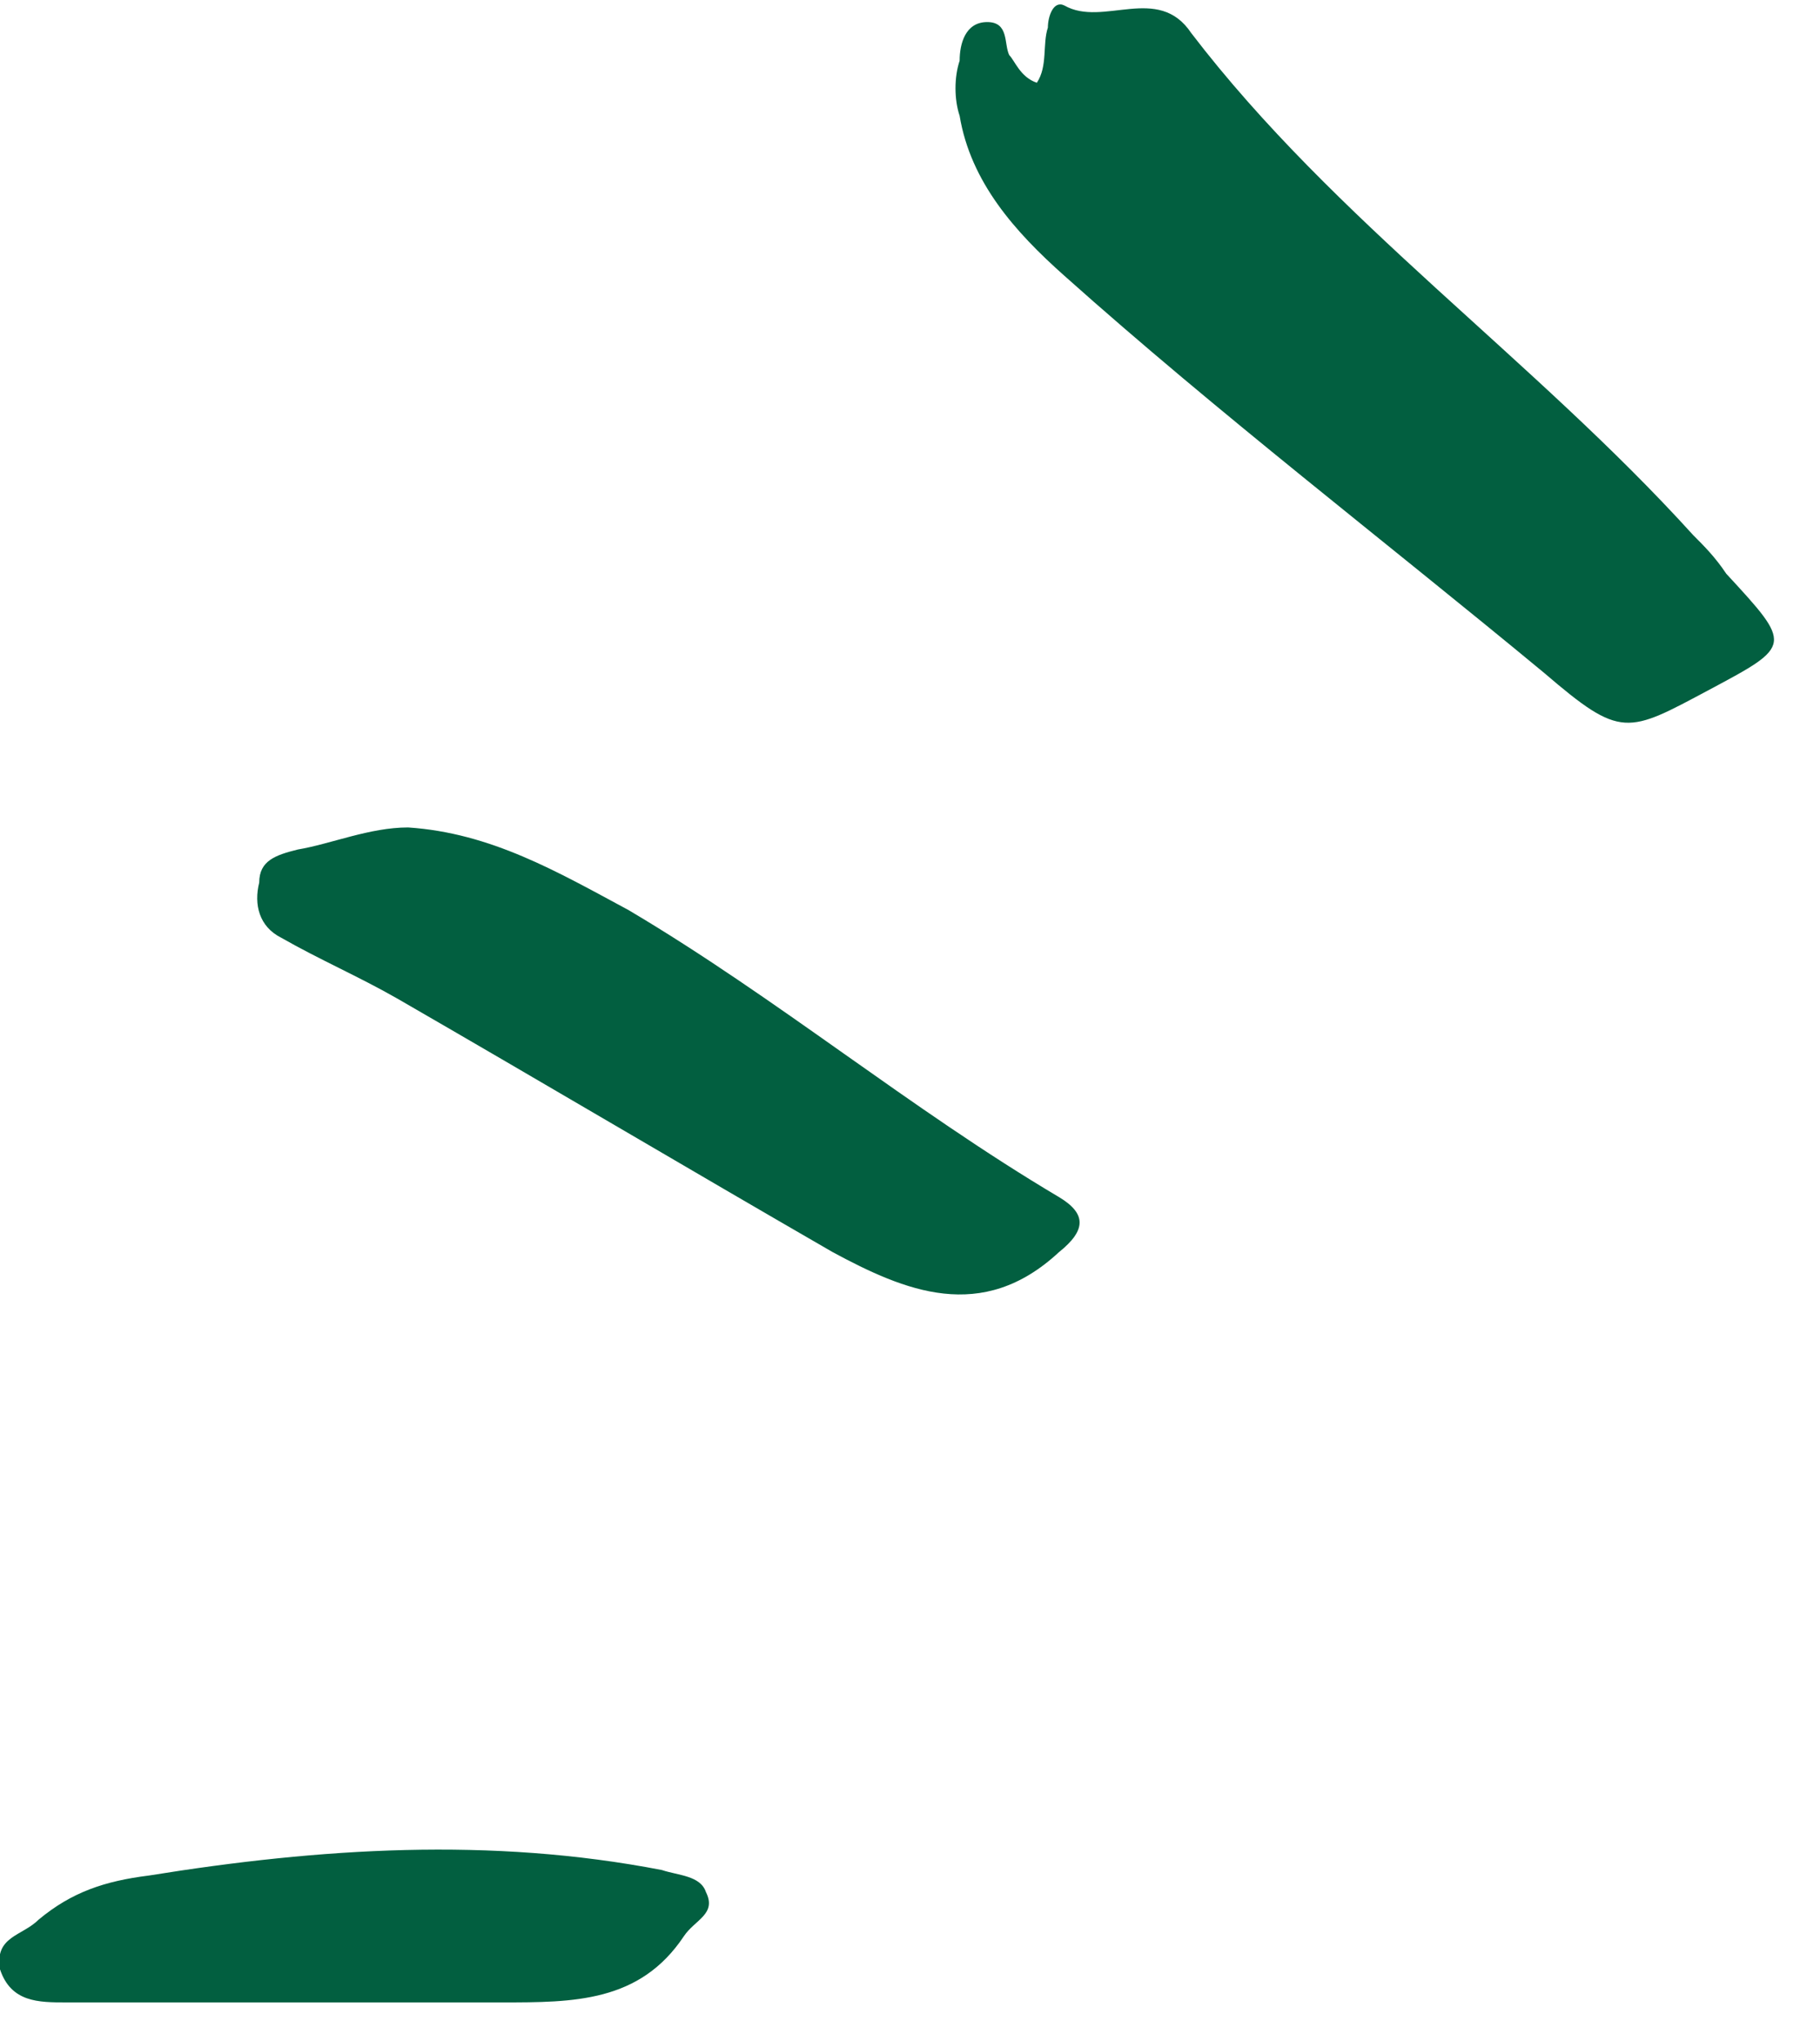
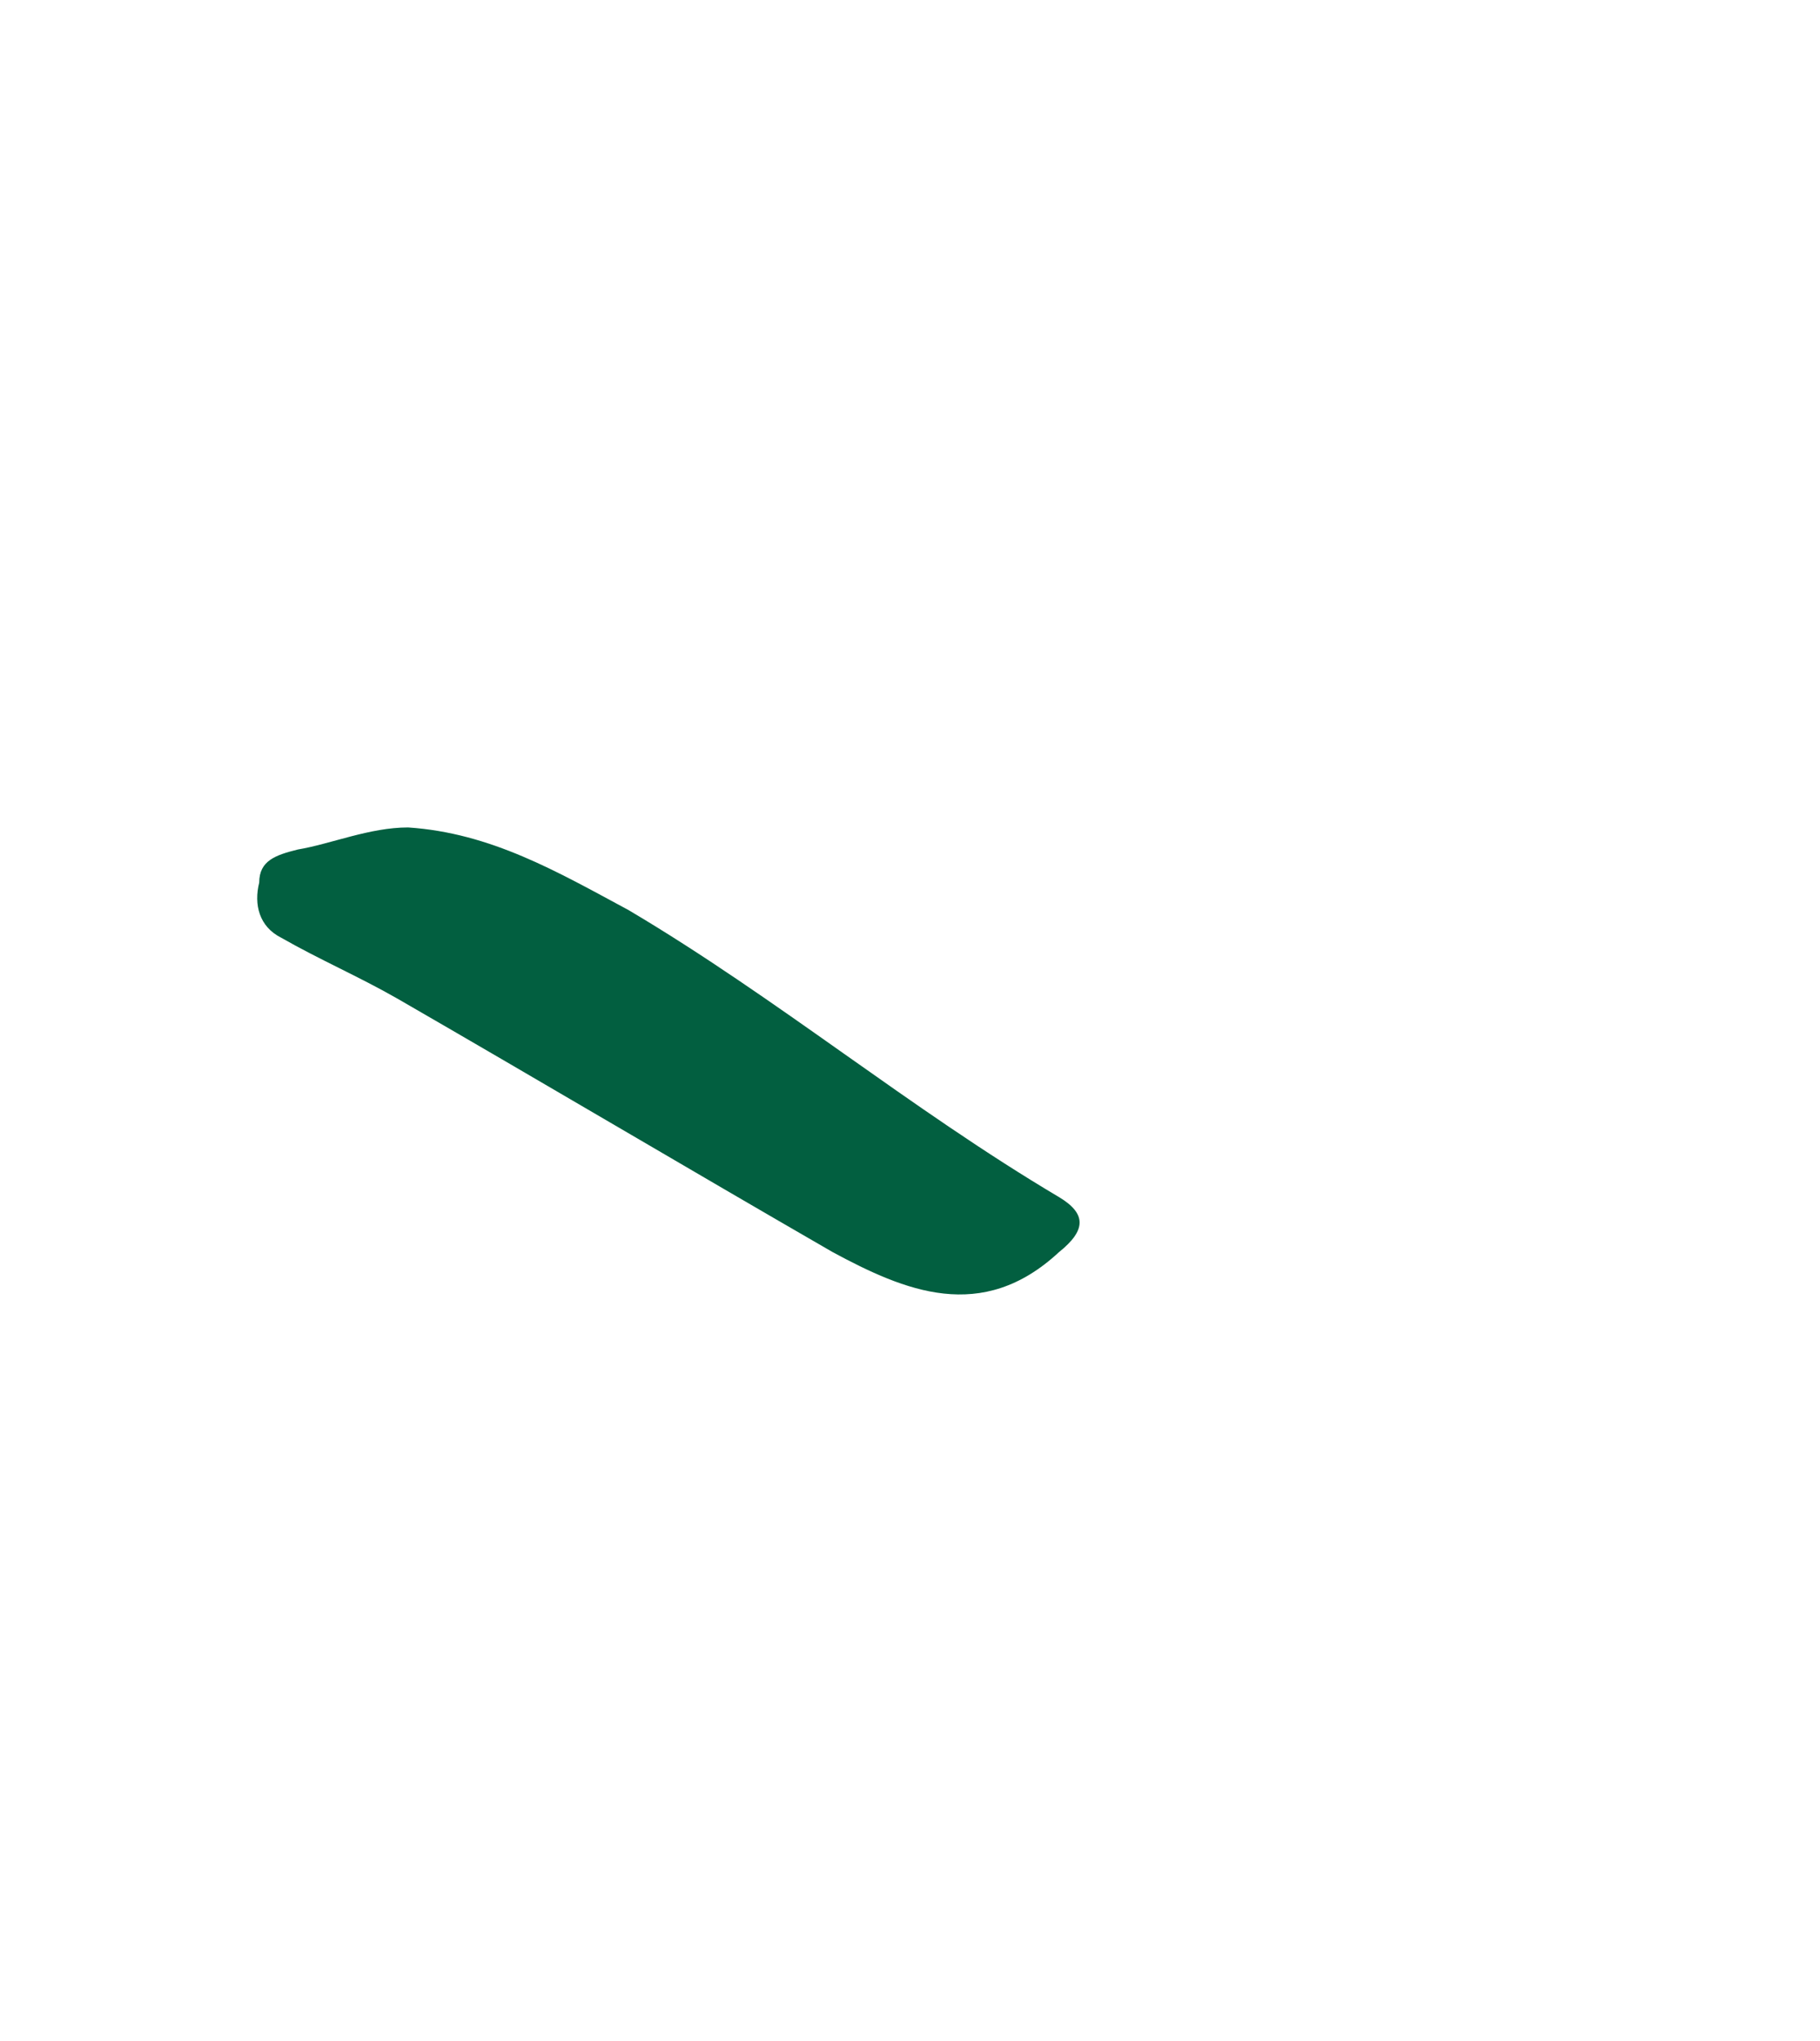
<svg xmlns="http://www.w3.org/2000/svg" version="1.1" id="Calque_1" x="0px" y="0px" viewBox="0 0 33 37" style="enable-background:new 0 0 33 37;" xml:space="preserve">
  <style type="text/css">
	.st0{fill:#025F40;}
</style>
-   <path class="st0" d="M18.8,1.5c0.2-0.3,0.1-0.7,0.2-1c0-0.2,0.1-0.5,0.3-0.4C20,0.5,21-0.3,21.6,0.6c2.6,3.4,6.2,5.9,9.1,9.1  c0.2,0.2,0.4,0.4,0.6,0.7c1.2,1.3,1.2,1.3-0.3,2.1c-1.5,0.8-1.6,0.9-3-0.3c-2.9-2.4-5.9-4.7-8.7-7.2c-0.9-0.8-1.7-1.7-1.9-2.9  c-0.1-0.3-0.1-0.7,0-1c0-0.3,0.1-0.7,0.5-0.7s0.3,0.4,0.4,0.6C18.4,1.1,18.5,1.4,18.8,1.5" />
  <path class="st0" d="M7.4,15c1.5,0.1,2.7,0.8,4,1.5c2.7,1.6,5.1,3.6,7.8,5.2c0.5,0.3,0.5,0.6,0,1c-1.4,1.3-2.8,0.7-4.1,0  c-2.6-1.5-5.3-3.1-7.9-4.6c-0.7-0.4-1.4-0.7-2.1-1.1c-0.4-0.2-0.5-0.6-0.4-1c0-0.4,0.3-0.5,0.7-0.6C6,15.3,6.7,15,7.4,15" />
-   <path id="Fill-165" class="st0" d="M5.8,36.3c-1.5,0-3.1,0-4.6,0c-0.5,0-1,0-1.2-0.6c-0.1-0.6,0.4-0.6,0.7-0.9  c0.6-0.5,1.2-0.7,2-0.8c3.1-0.5,6.2-0.7,9.3-0.1c0.3,0.1,0.7,0.1,0.8,0.4c0.2,0.4-0.2,0.5-0.4,0.8c-0.8,1.2-2,1.2-3.3,1.2  C8,36.3,6.9,36.3,5.8,36.3L5.8,36.3z" />
</svg>